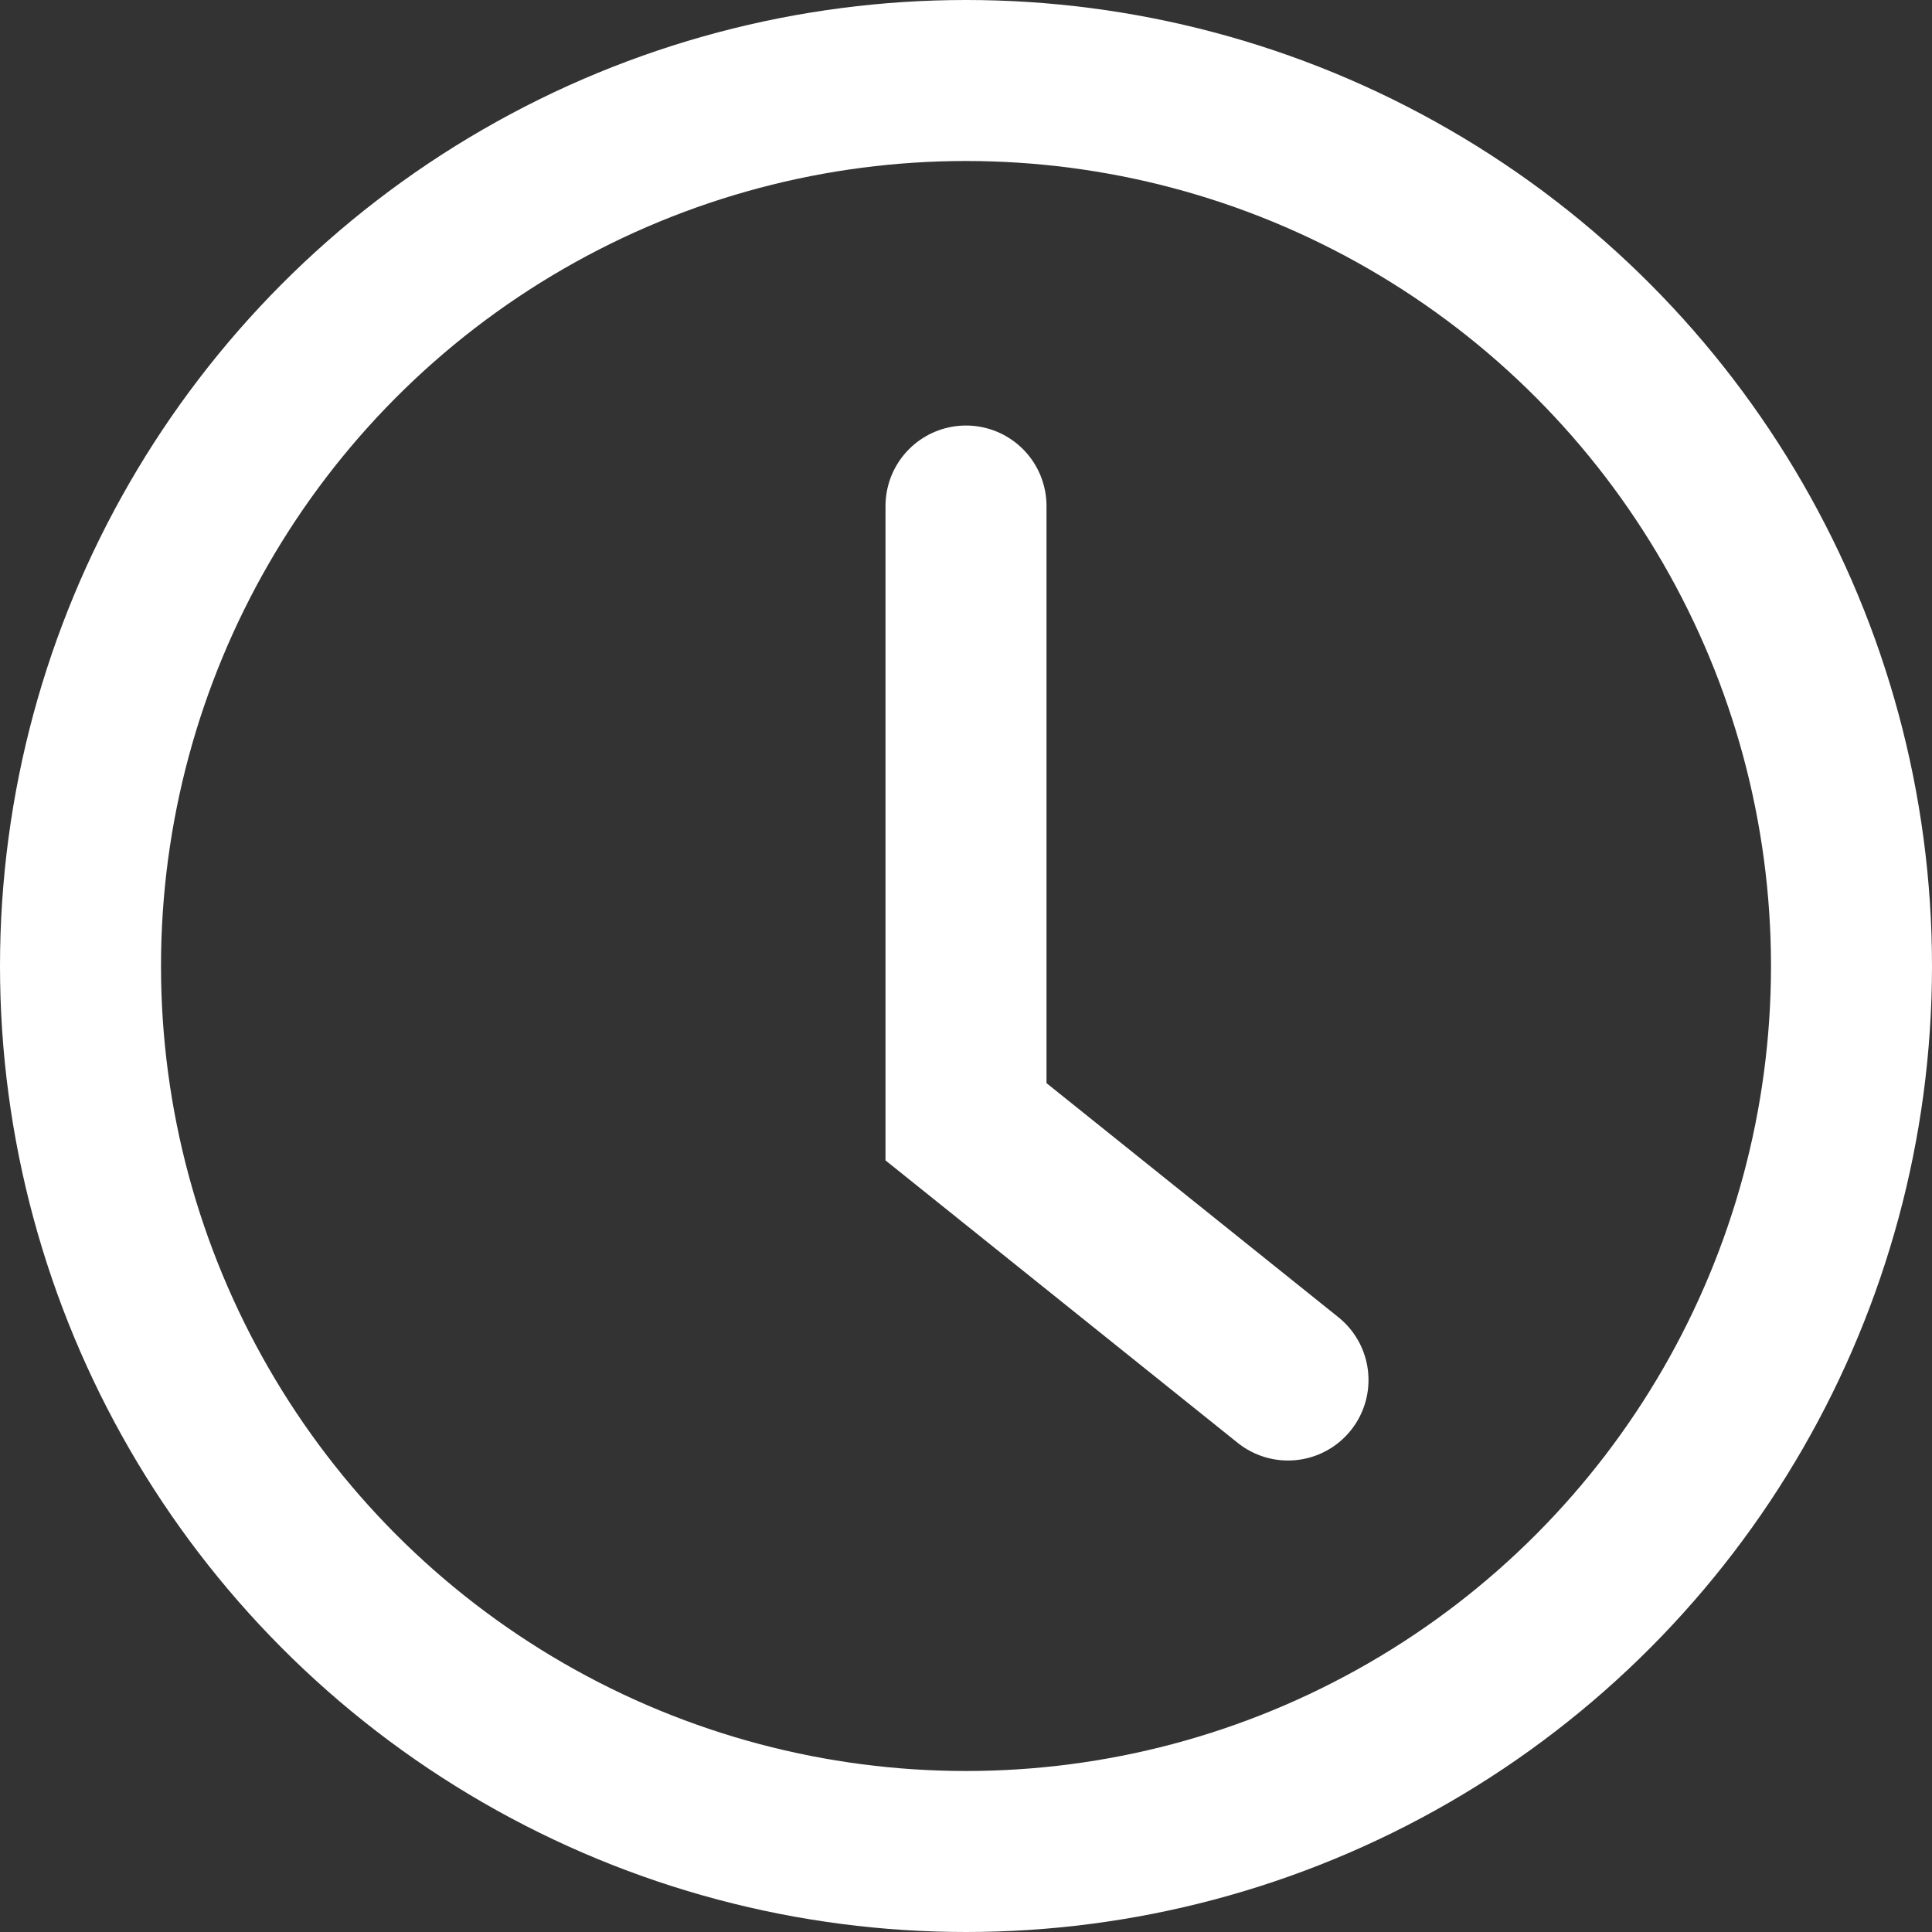
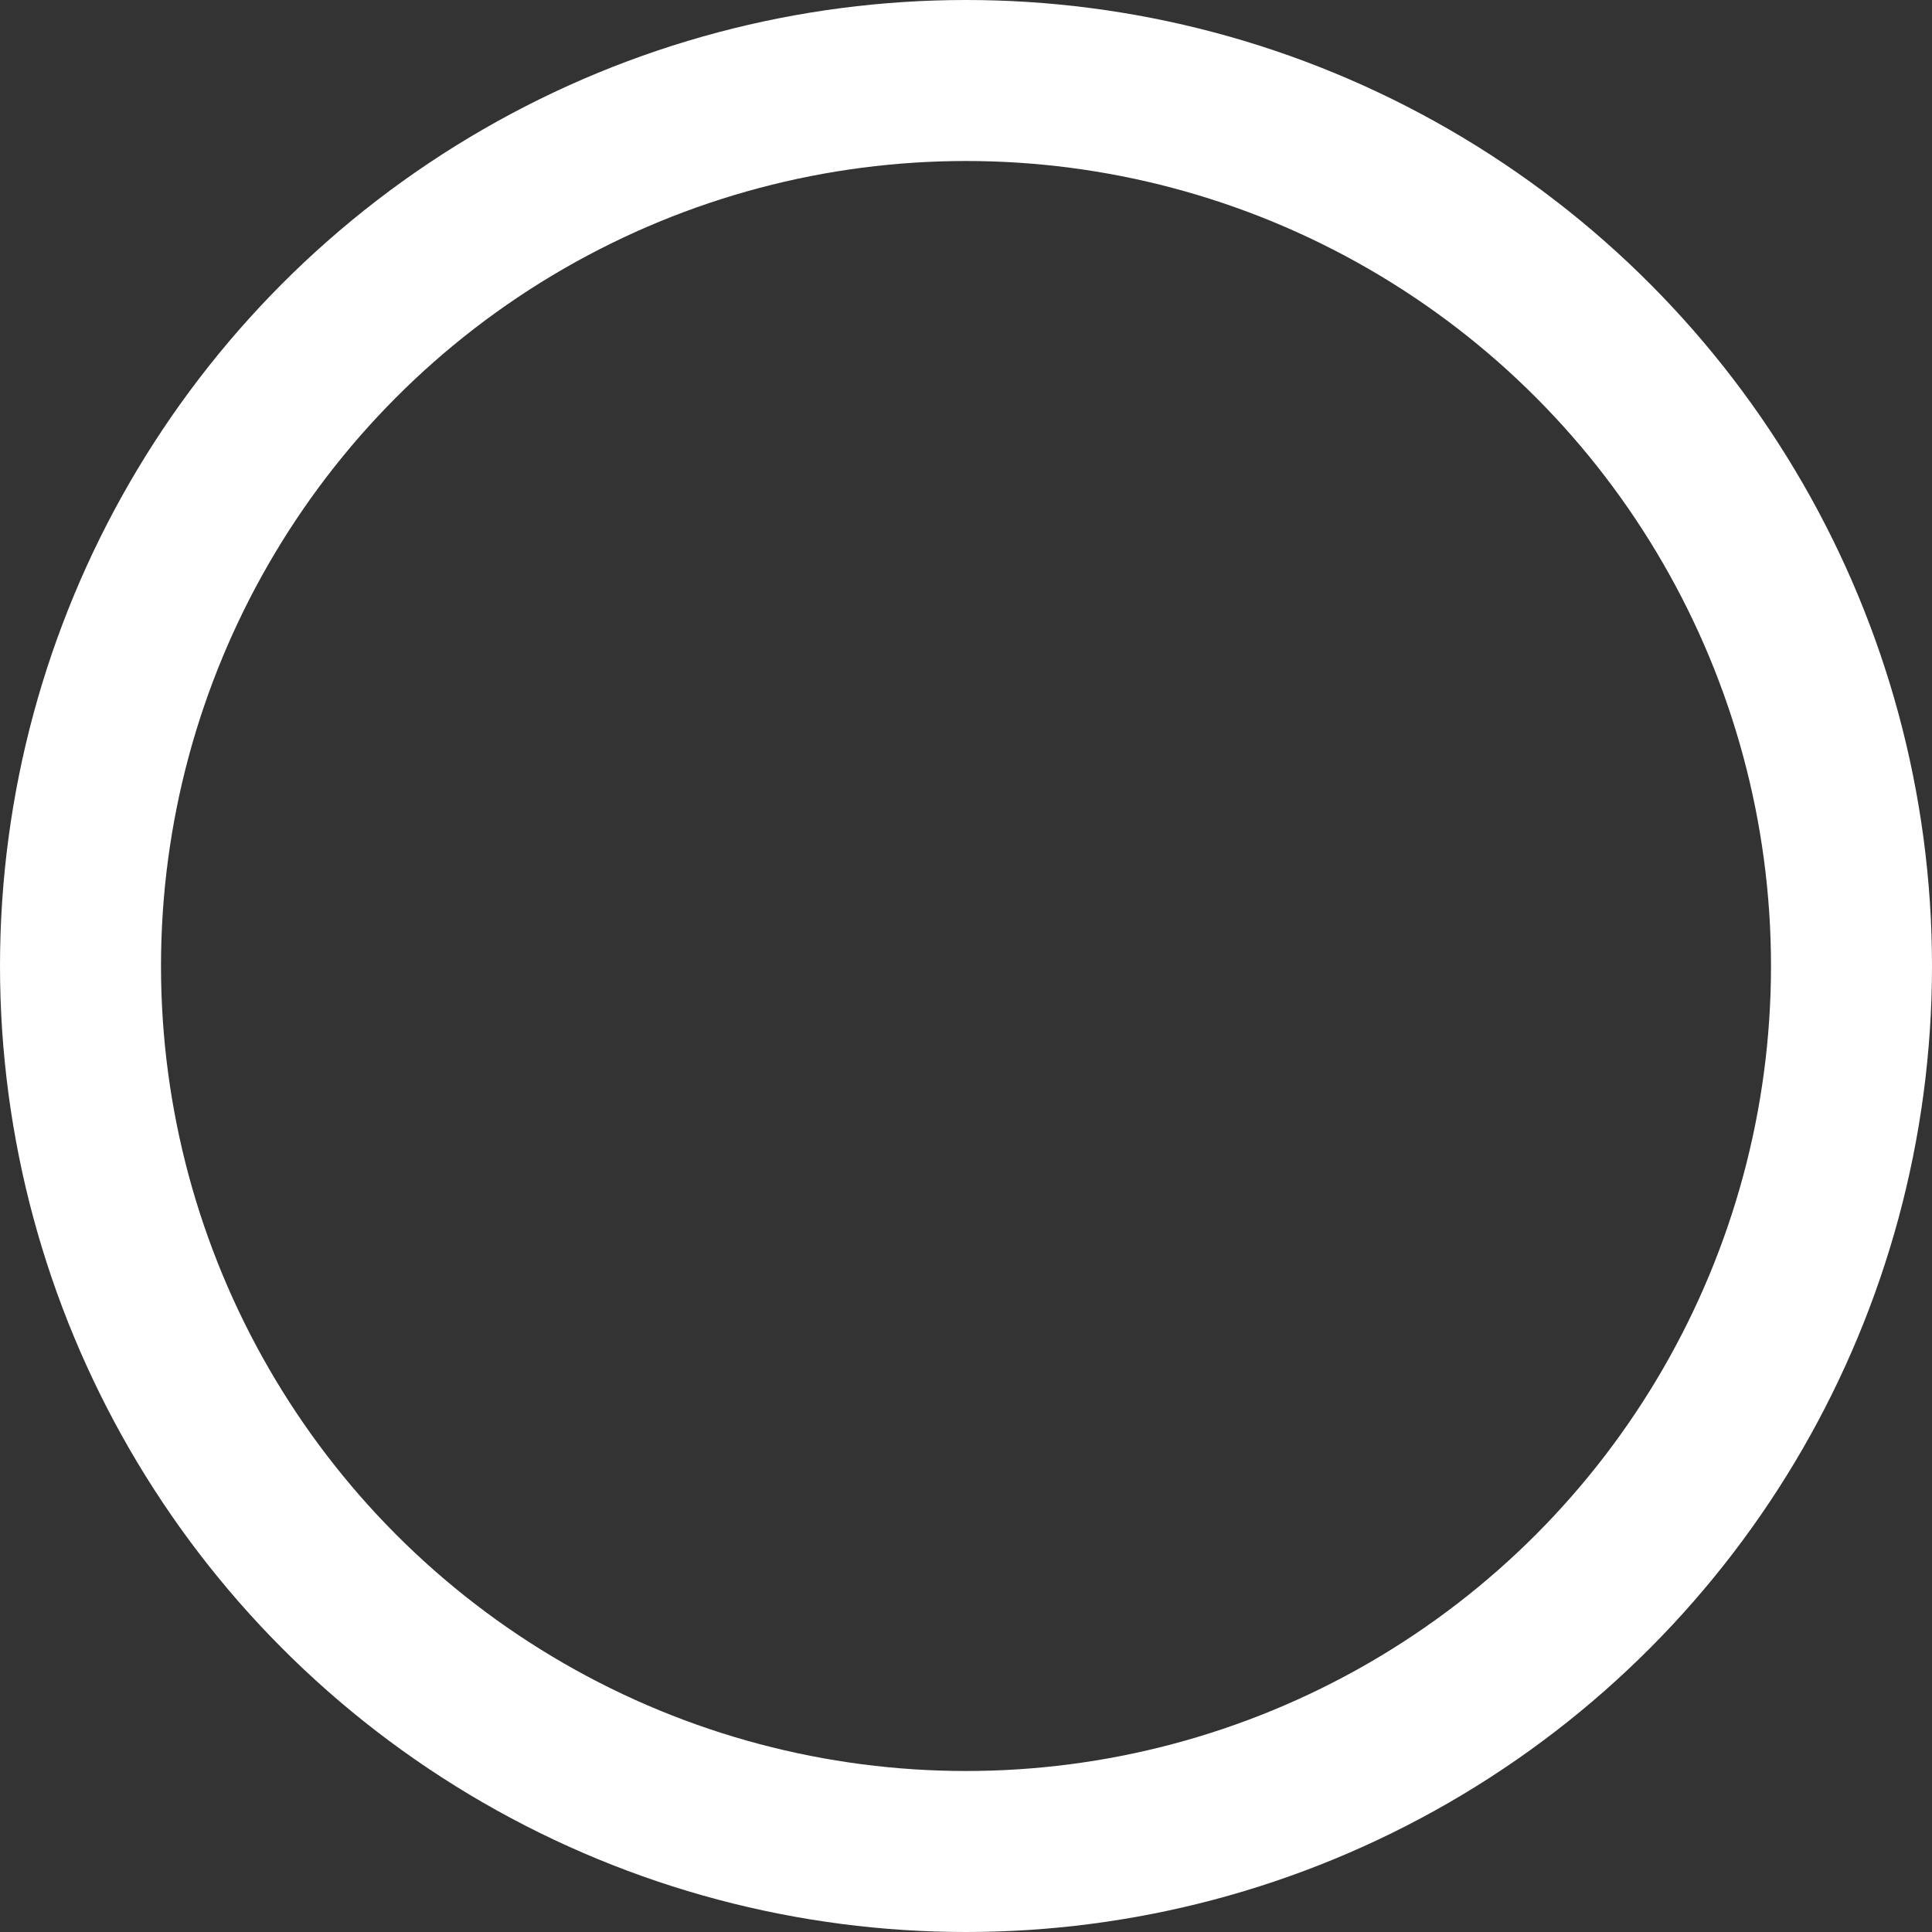
<svg xmlns="http://www.w3.org/2000/svg" width="24" height="24" viewBox="0 0 24 24" fill="none">
  <rect x="0" y="0" width="24" height="24" fill="#333333" stroke="none" />
  <circle cx="12" cy="12" r="11" stroke="white" stroke-width="2" />
-   <path d="M12 6.286V13.935L16 17.143" stroke="white" stroke-width="2" stroke-linecap="round" />
</svg>